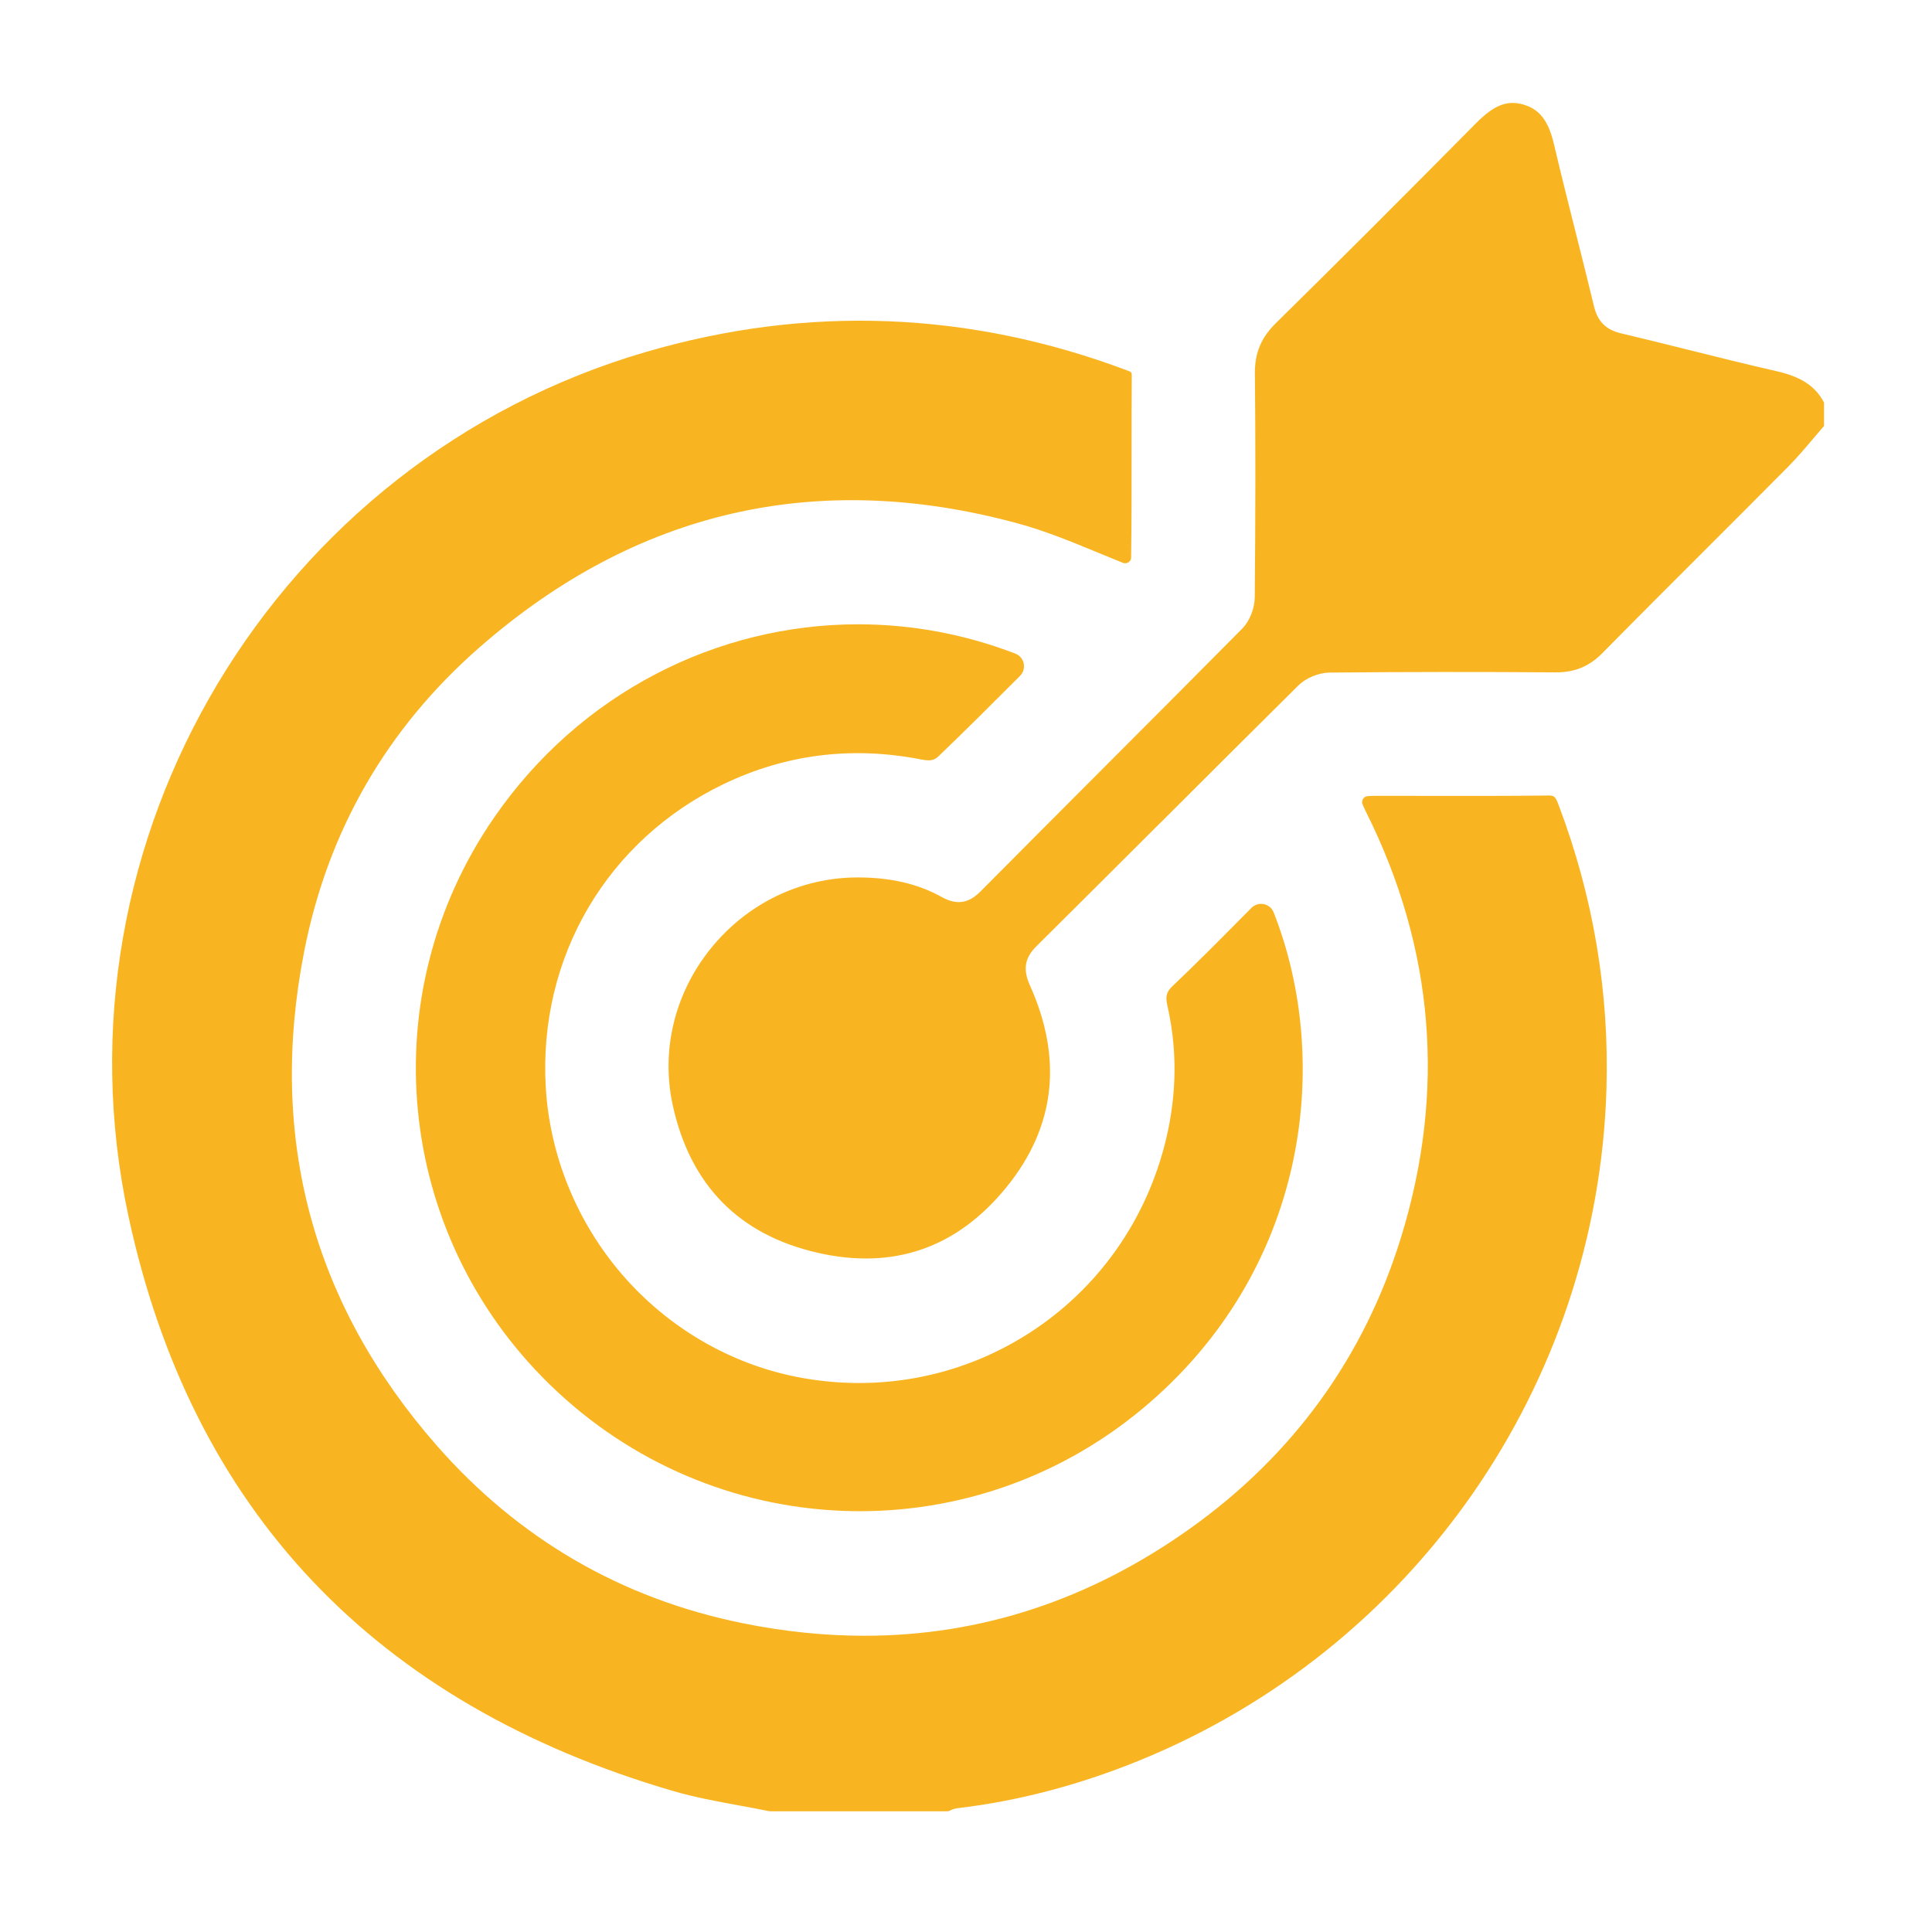
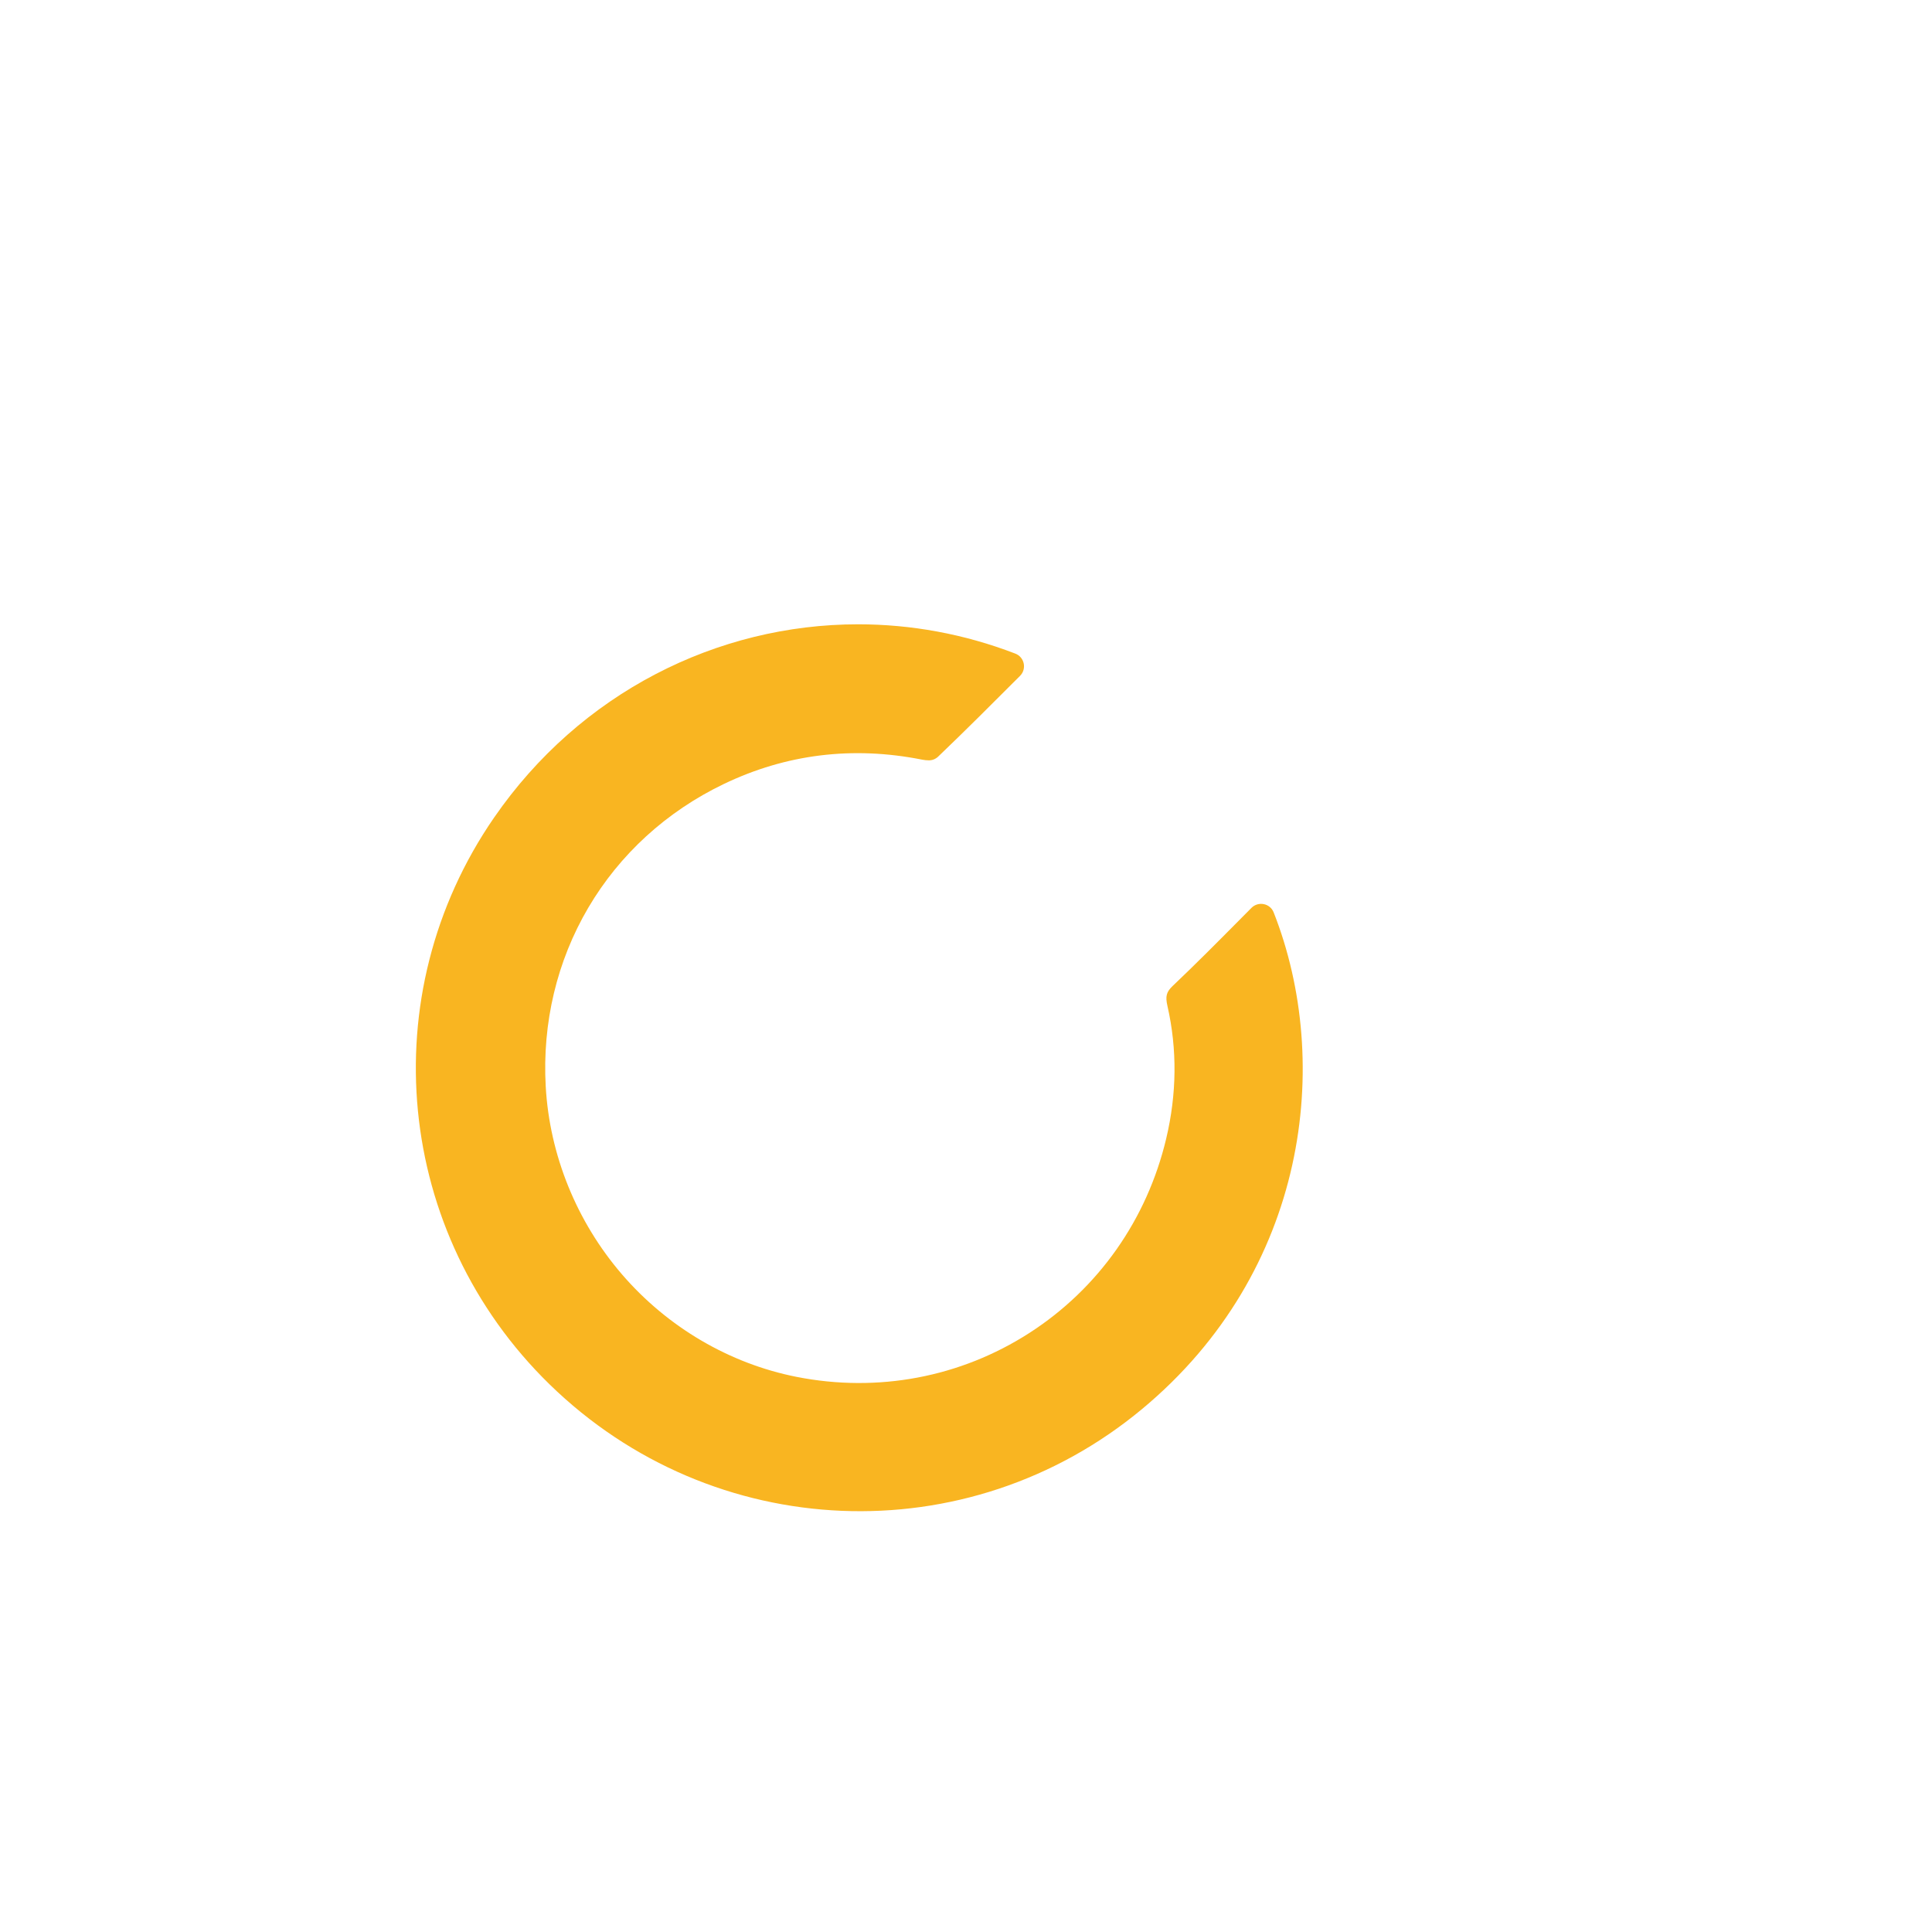
<svg xmlns="http://www.w3.org/2000/svg" id="uuid-9e47b8e5-b13b-44af-87a6-64f05639feff" data-name="Calque 1" viewBox="0 0 1440 1440">
-   <path d="m848.56,1312.44c205.1-83.33,342-279.75,348.79-500.4,2.23-72.58-9.83-144.11-35.86-212.59-2.44-6.41-3.36-6.59-8.47-6.52-30.55.37-61.59.32-91.61.26-11.59-.02-23.18-.05-34.77-.04-3.05,0-5.44.1-7.3.25-2.99.24-4.9,3.33-3.76,6.11.68,1.67,1.62,3.75,2.92,6.34,50.5,101.34,59.19,207.72,25.82,316.18-27.51,89.38-80.44,162.48-157.33,217.26-74.65,53.18-156,79.91-242.73,79.91-29.71,0-60.03-3.13-90.95-9.41-90.16-18.31-166.74-62.8-227.63-132.21-92.87-105.87-126.16-229.88-98.94-368.59,17.68-90.09,61.8-166.44,131.15-226.93,116.4-101.53,251.08-132.5,400.28-92.06,20.69,5.61,40.25,13.68,60.96,22.22,5.82,2.4,11.77,4.86,17.82,7.28,2.79,1.12,6.03-.79,6.11-3.79,0-.01,0-.03,0-.04.36-26.42.36-53.33.36-79.34,0-18.25,0-37.13.12-55.71.02-3.15.02-3.22-3.28-4.46-117.75-44.37-238.57-49.01-359.09-13.76C205,343.13,35.64,625.8,95.62,905.9c47.02,219.6,183.64,363.94,406.08,429.02,15.93,4.66,32.85,7.77,49.22,10.77,7.31,1.34,14.85,2.73,22.3,4.24.29.06.58.09.87.09h131.88c.69,0,1.36-.16,1.98-.47,1.51-.76,3.41-1.56,5.71-1.83,44.82-5.26,90.21-17.13,134.91-35.29Z" style="fill: #f9b521;" />
-   <path d="m864.62,613.56c33.72-33.67,68.59-68.48,103.03-102.59,5.76-5.7,15.17-9.59,23.41-9.67,56.22-.53,112.77-.58,168.08-.15,14.45.1,25.3-4.33,35.24-14.42,25.26-25.64,51.14-51.49,76.17-76.49,20.36-20.34,41.42-41.36,62-62.15,6.93-7,13.54-14.79,19.92-22.34,2.31-2.73,4.68-5.53,7.08-8.31v-17.36c-6.41-12.2-17.06-19.24-35.18-23.36-22.19-5.05-44.6-10.63-66.27-16.04-16.36-4.08-33.27-8.3-49.93-12.24-11.19-2.65-17.38-8.84-20.08-20.07-4.33-18.02-8.94-36.31-13.4-54.01-5.52-21.91-11.22-44.56-16.48-66.95-4.12-17.54-10.8-26.1-23.07-29.55-11.9-3.35-21.68.56-34.92,13.92-58.34,58.92-105.78,106.29-149.28,149.08-10.94,10.76-15.75,22.26-15.61,37.28.5,50.49.46,105.07-.1,166.83-.08,8.52-3.83,17.99-9.34,23.56-34.58,34.94-69.89,70.3-104.03,104.5-29.89,29.94-60.8,60.9-91.09,91.44-8.91,8.99-17.83,10.25-28.91,4.09-17.62-9.8-38.06-14.56-62.5-14.57h-.03c-42.57,0-82.57,19.4-109.77,53.22-26.84,33.39-37.07,75.98-28.07,116.86,13.06,59.29,49.27,96.17,107.63,109.61,56.65,13.04,104.09-3.37,141.02-48.8,36.35-44.71,42.24-95.33,17.5-150.47-5.36-11.95-3.92-20.43,4.96-29.24,30.73-30.48,61.88-61.58,92-91.66Z" style="fill: #f9b521;" />
  <path d="m368.29,609.34c-91.28,132.33-73.92,309.99,41.28,422.43,121.66,118.73,311.57,126.63,441.75,18.37,123.46-102.67,142.04-258.31,97.99-370.11-2.66-6.76-11.44-8.5-16.56-3.34-3.09,3.1-6.17,6.21-9.25,9.32-16.02,16.15-32.59,32.86-49.42,48.82-4.74,4.5-5.59,7.72-3.93,15,7.33,32.19,7.01,65.48-.96,98.95-14.35,60.26-50.56,111.66-101.97,144.74-51.39,33.07-113.04,44.68-173.61,32.69-49.87-9.87-96-36.95-129.9-76.24-33.89-39.28-54.12-89.1-56.96-140.29-2.63-47.32,8.34-93.35,31.72-133.12,23.4-39.79,58.26-71.65,100.81-92.12,46.52-22.39,96.3-28.53,147.93-18.26,1.76.35,3.51.51,5.04.53,2.62.04,5.14-1,7.03-2.81,20.39-19.51,40.08-39.22,60.88-60.04.04-.04.07-.07.11-.11,5.16-5.17,3.32-13.96-3.49-16.59-38.26-14.73-77.91-21.85-117.15-21.85-105.14,0-207.26,51.14-271.33,144.02Z" style="fill: #f9b521;" />
</svg>